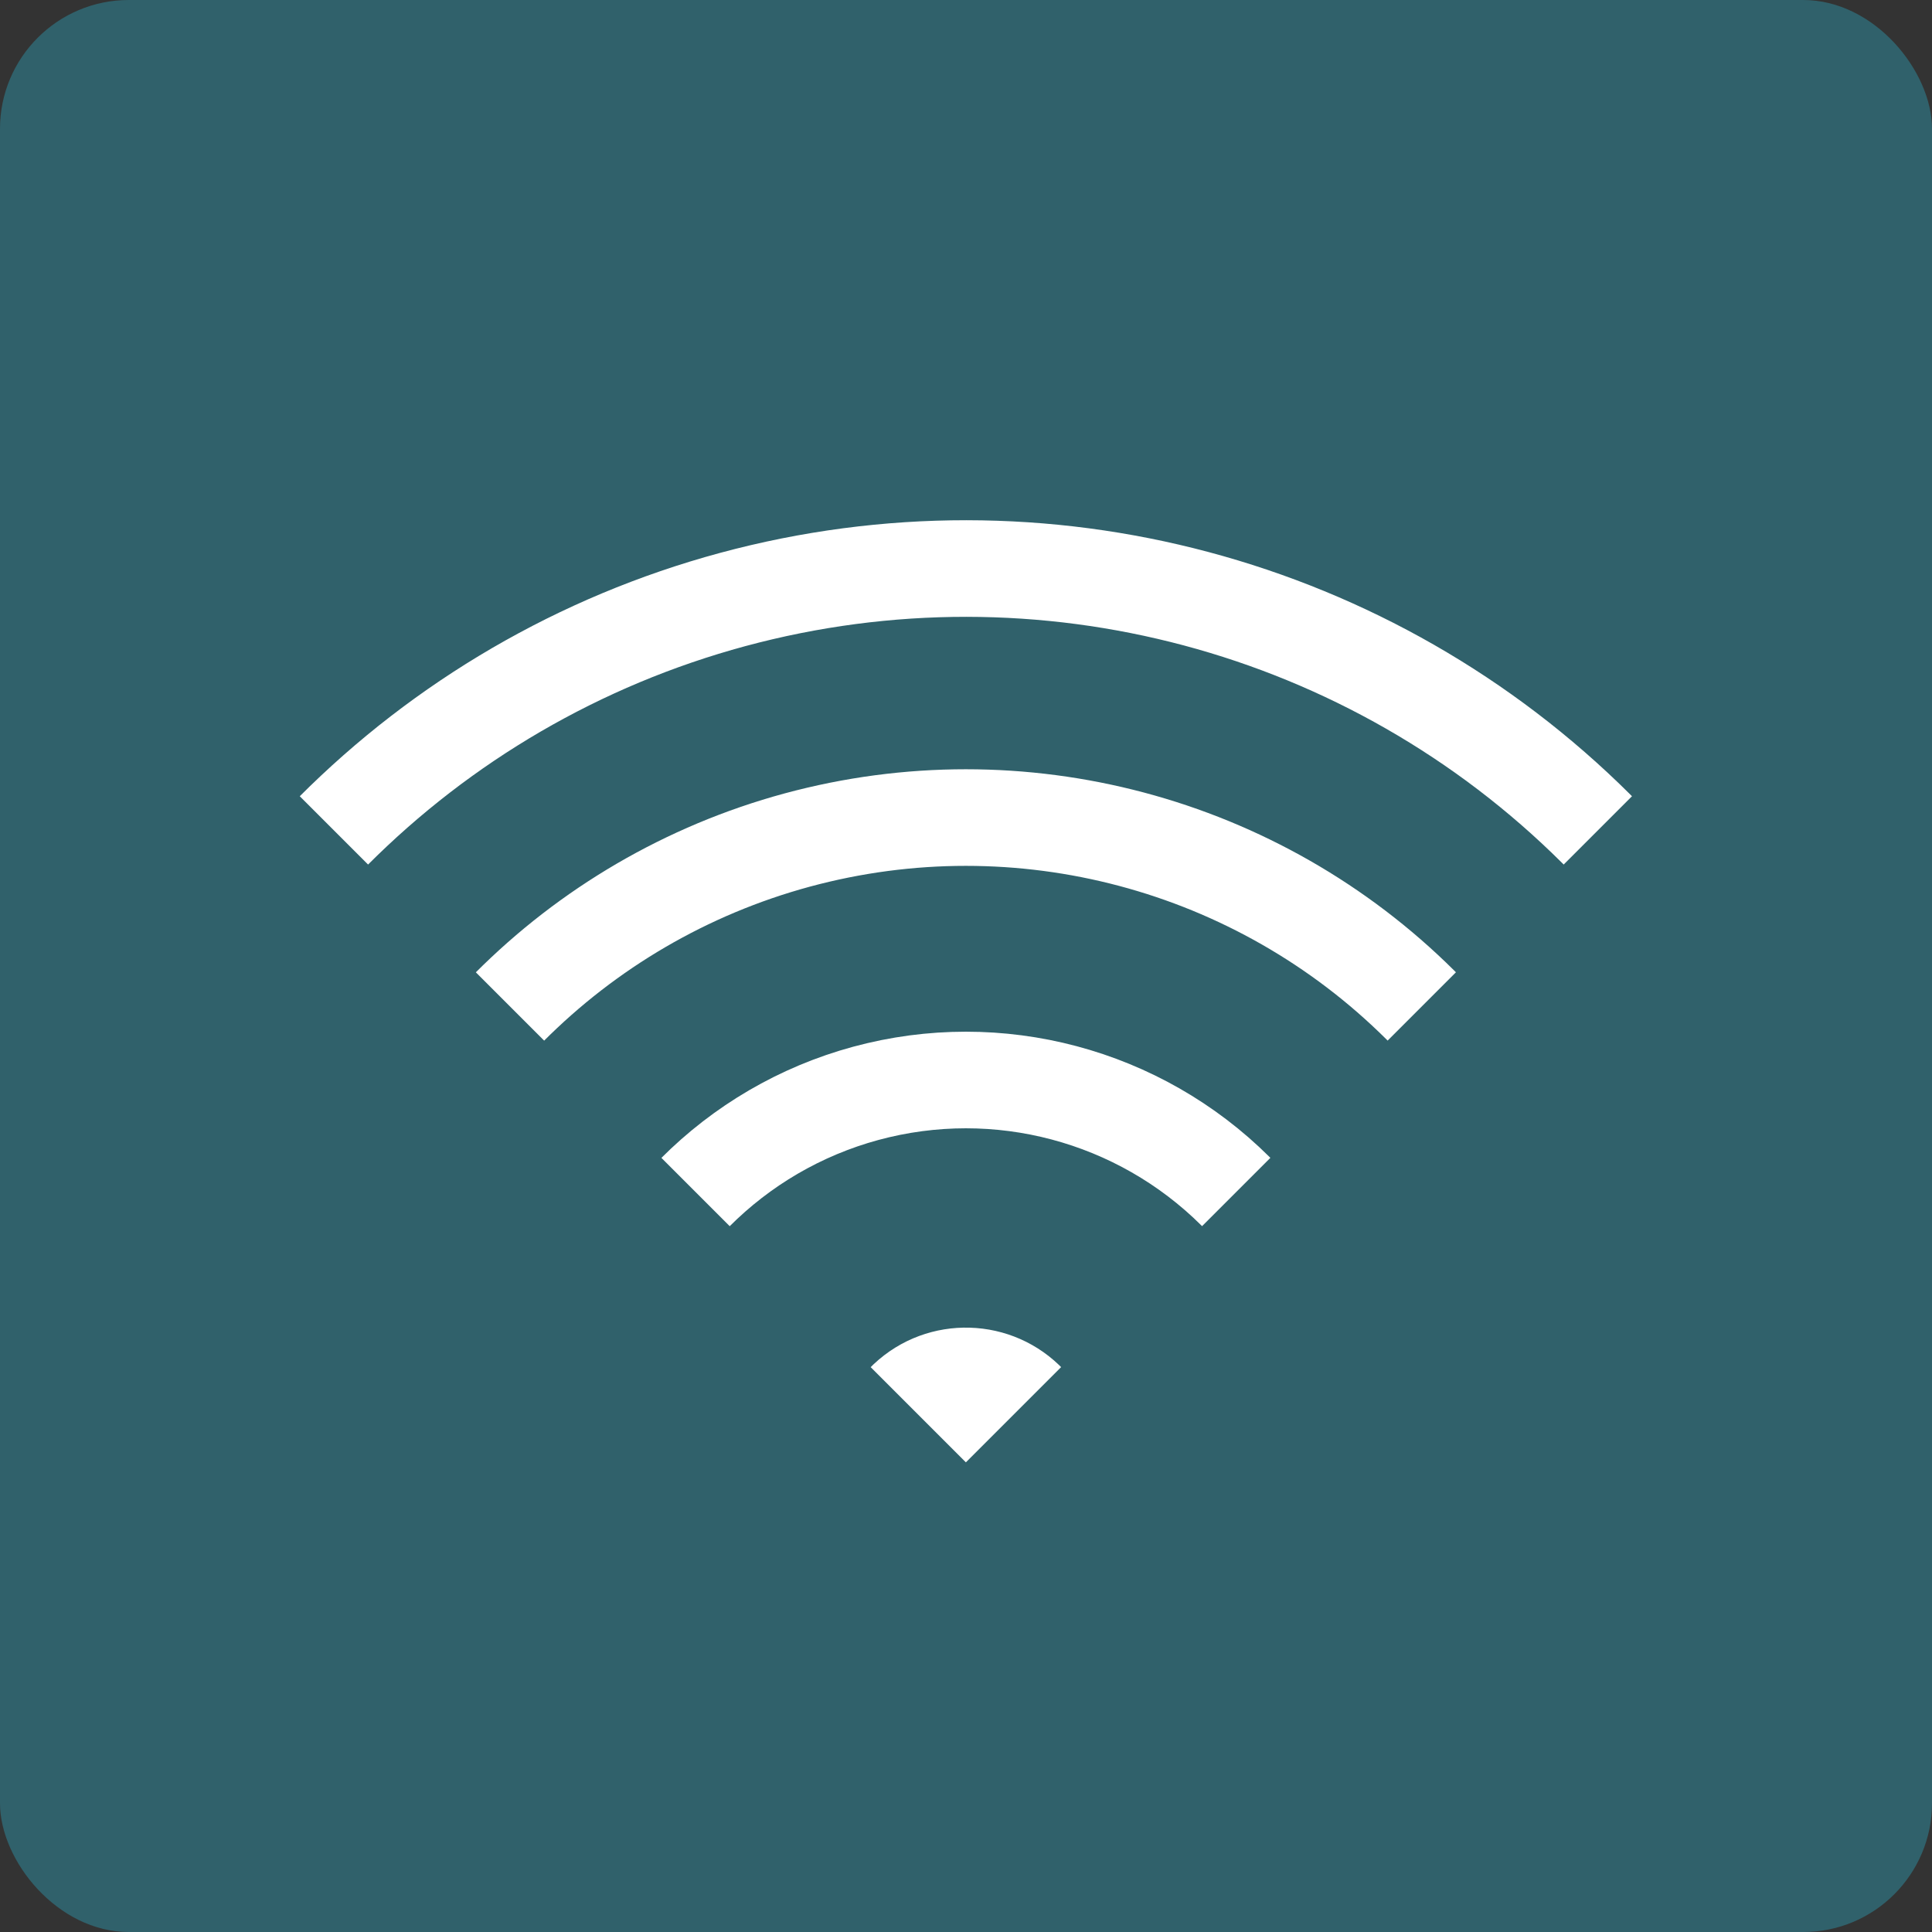
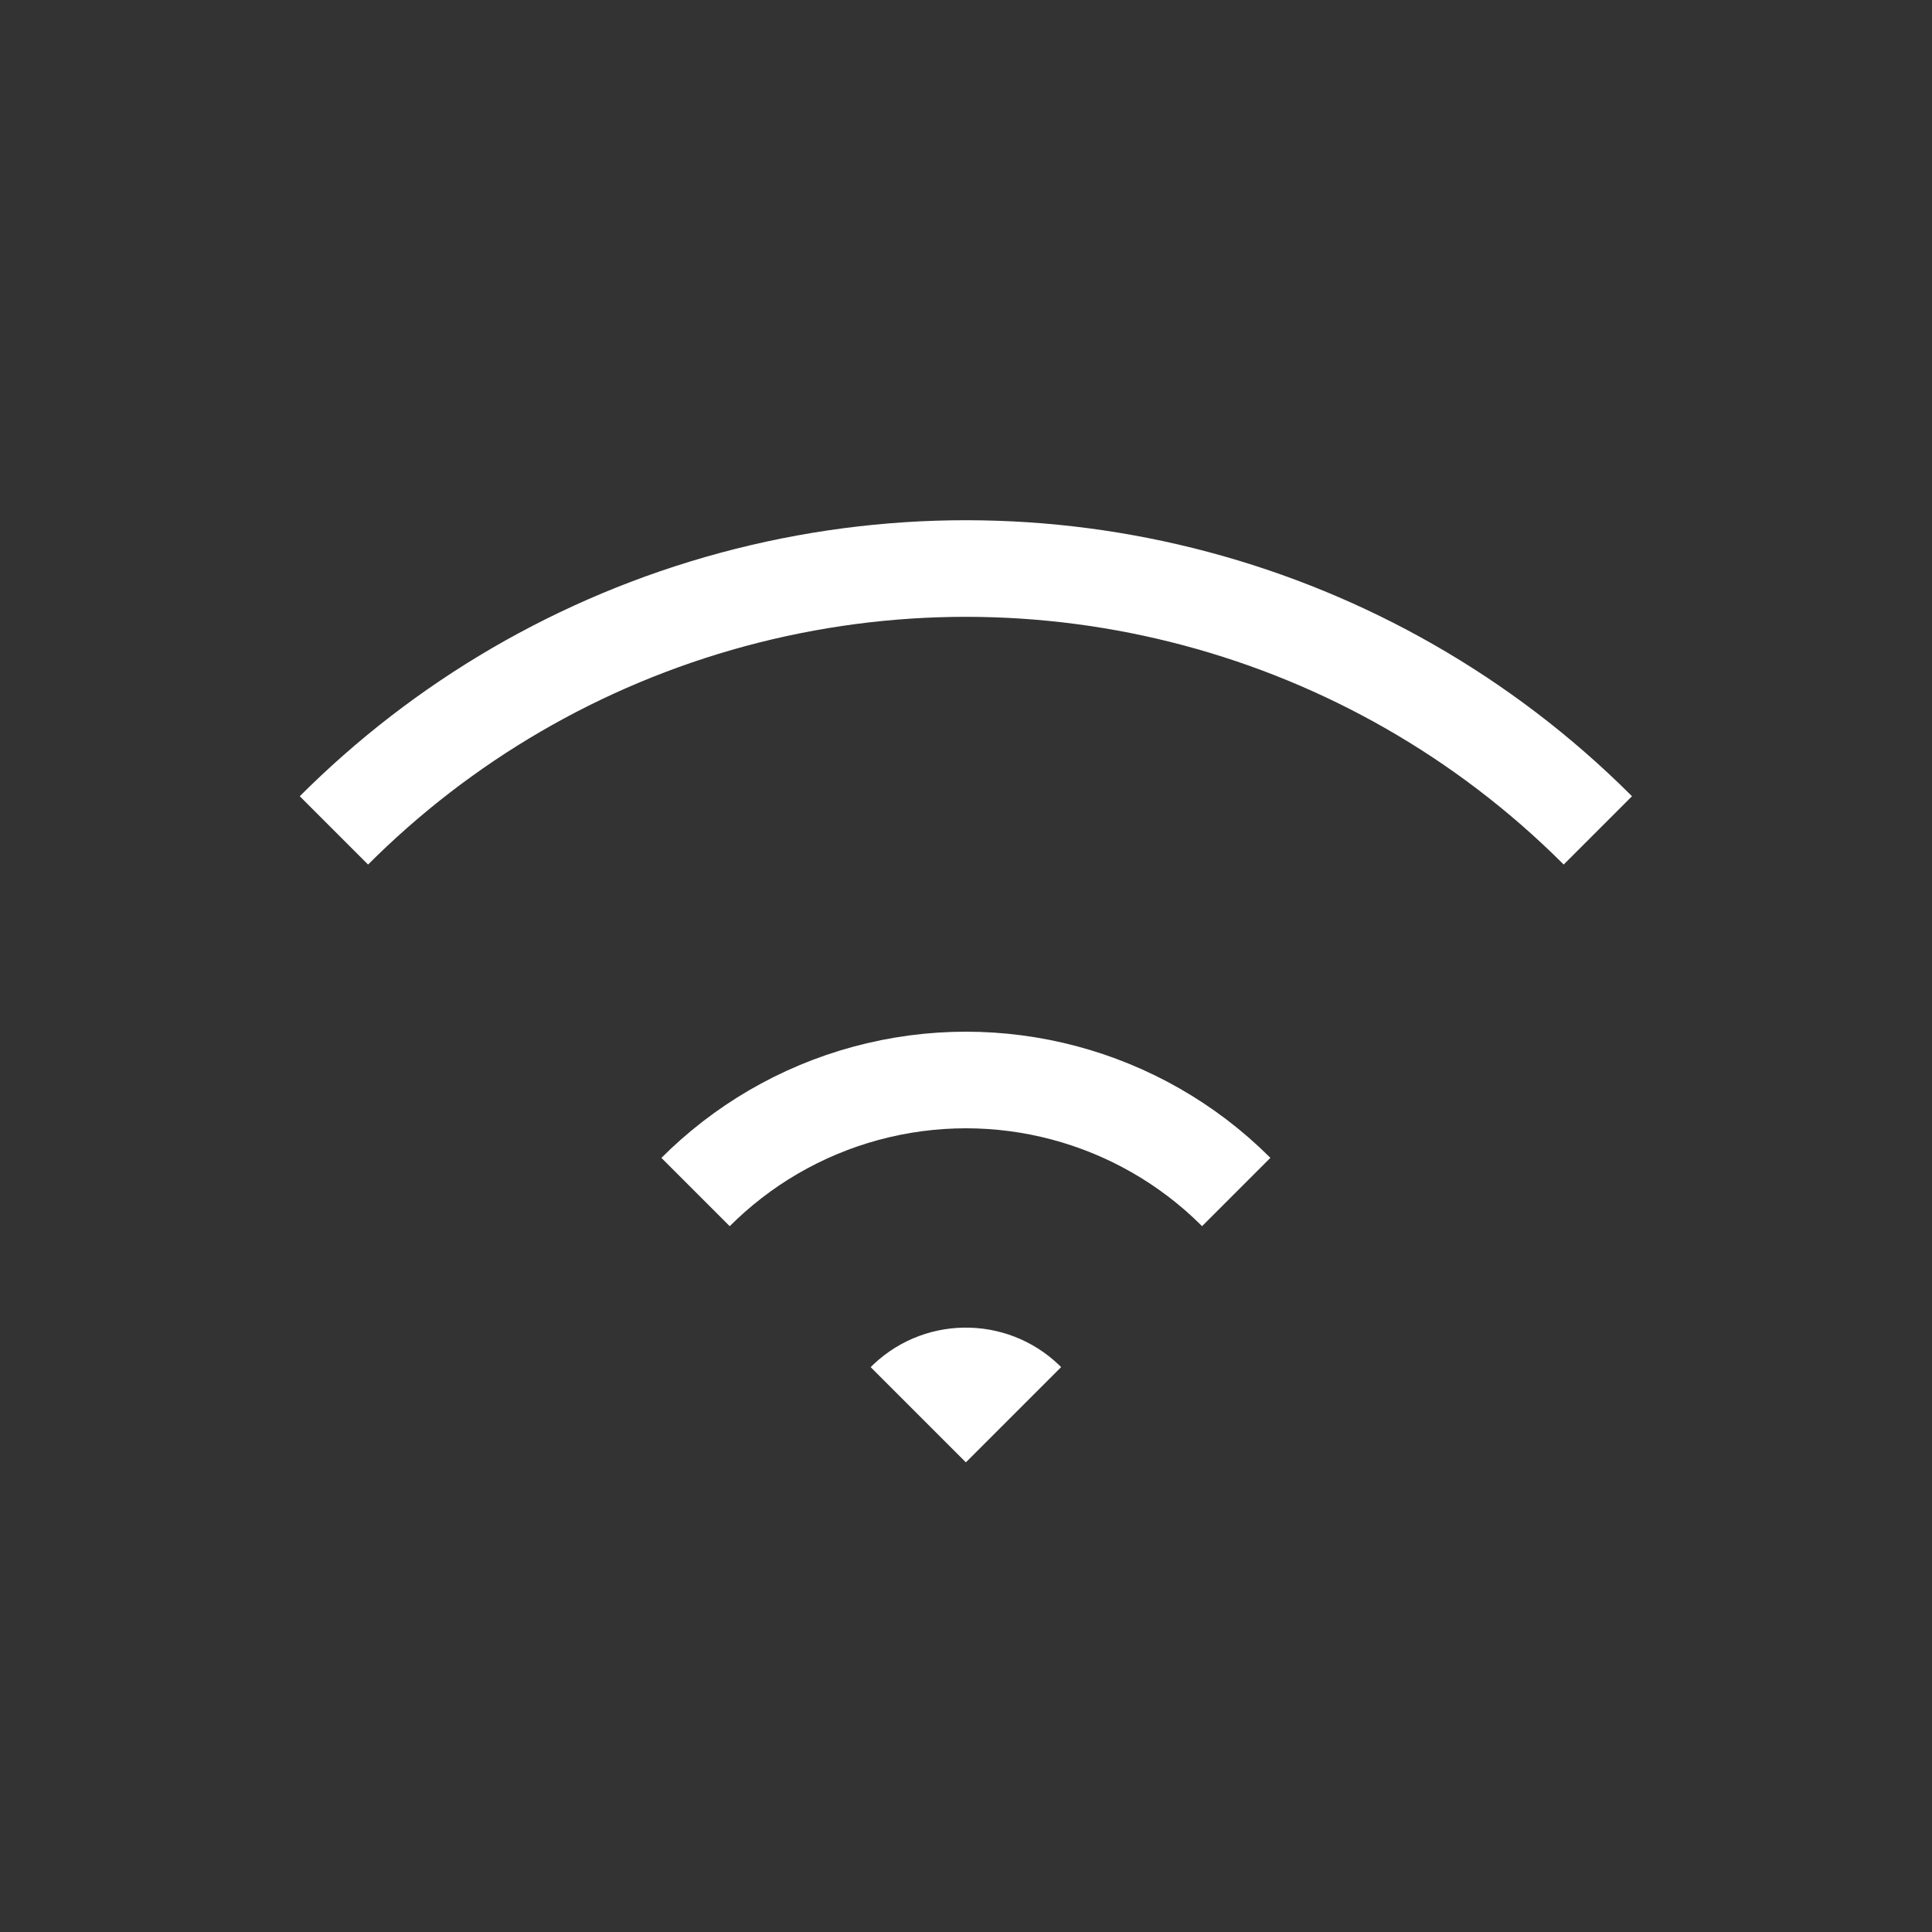
<svg xmlns="http://www.w3.org/2000/svg" id="Layer_2" data-name="Layer 2" viewBox="0 0 60 60">
  <rect x="0" y="0" width="60" height="60" fill="#333333" stroke="none" />
  <defs>
    <style>
      .cls-1 {
        fill: #fff;
      }

      .cls-2, .cls-3 {
        fill: none;
      }

      .cls-3 {
        stroke: #fff;
        stroke-miterlimit: 10;
        stroke-width: 3px;
      }

      .cls-4 {
        clip-path: url(#clippath);
      }

      .cls-5 {
        fill: #30616b;
      }
    </style>
    <clipPath id="clippath">
      <rect class="cls-2" x="14.2" y="7.28" width="31.59" height="31.59" transform="translate(-7.53 27.97) rotate(-45)" />
    </clipPath>
  </defs>
  <g id="_デザイン" data-name="デザイン">
    <g>
-       <rect class="cls-5" width="60" height="60" rx="4" ry="4" />
      <g class="cls-4">
        <circle class="cls-1" cx="30" cy="45.41" r="4.18" transform="translate(-22.97 32.9) rotate(-43.26)" />
        <circle class="cls-3" cx="30" cy="45.41" r="11.87" transform="translate(-22.97 32.9) rotate(-43.26)" />
-         <circle class="cls-3" cx="30" cy="45.41" r="20.02" transform="translate(-22.97 32.9) rotate(-43.26)" />
        <circle class="cls-3" cx="30" cy="45.41" r="27.75" transform="translate(-22.96 32.85) rotate(-43.21)" />
      </g>
    </g>
  </g>
</svg>